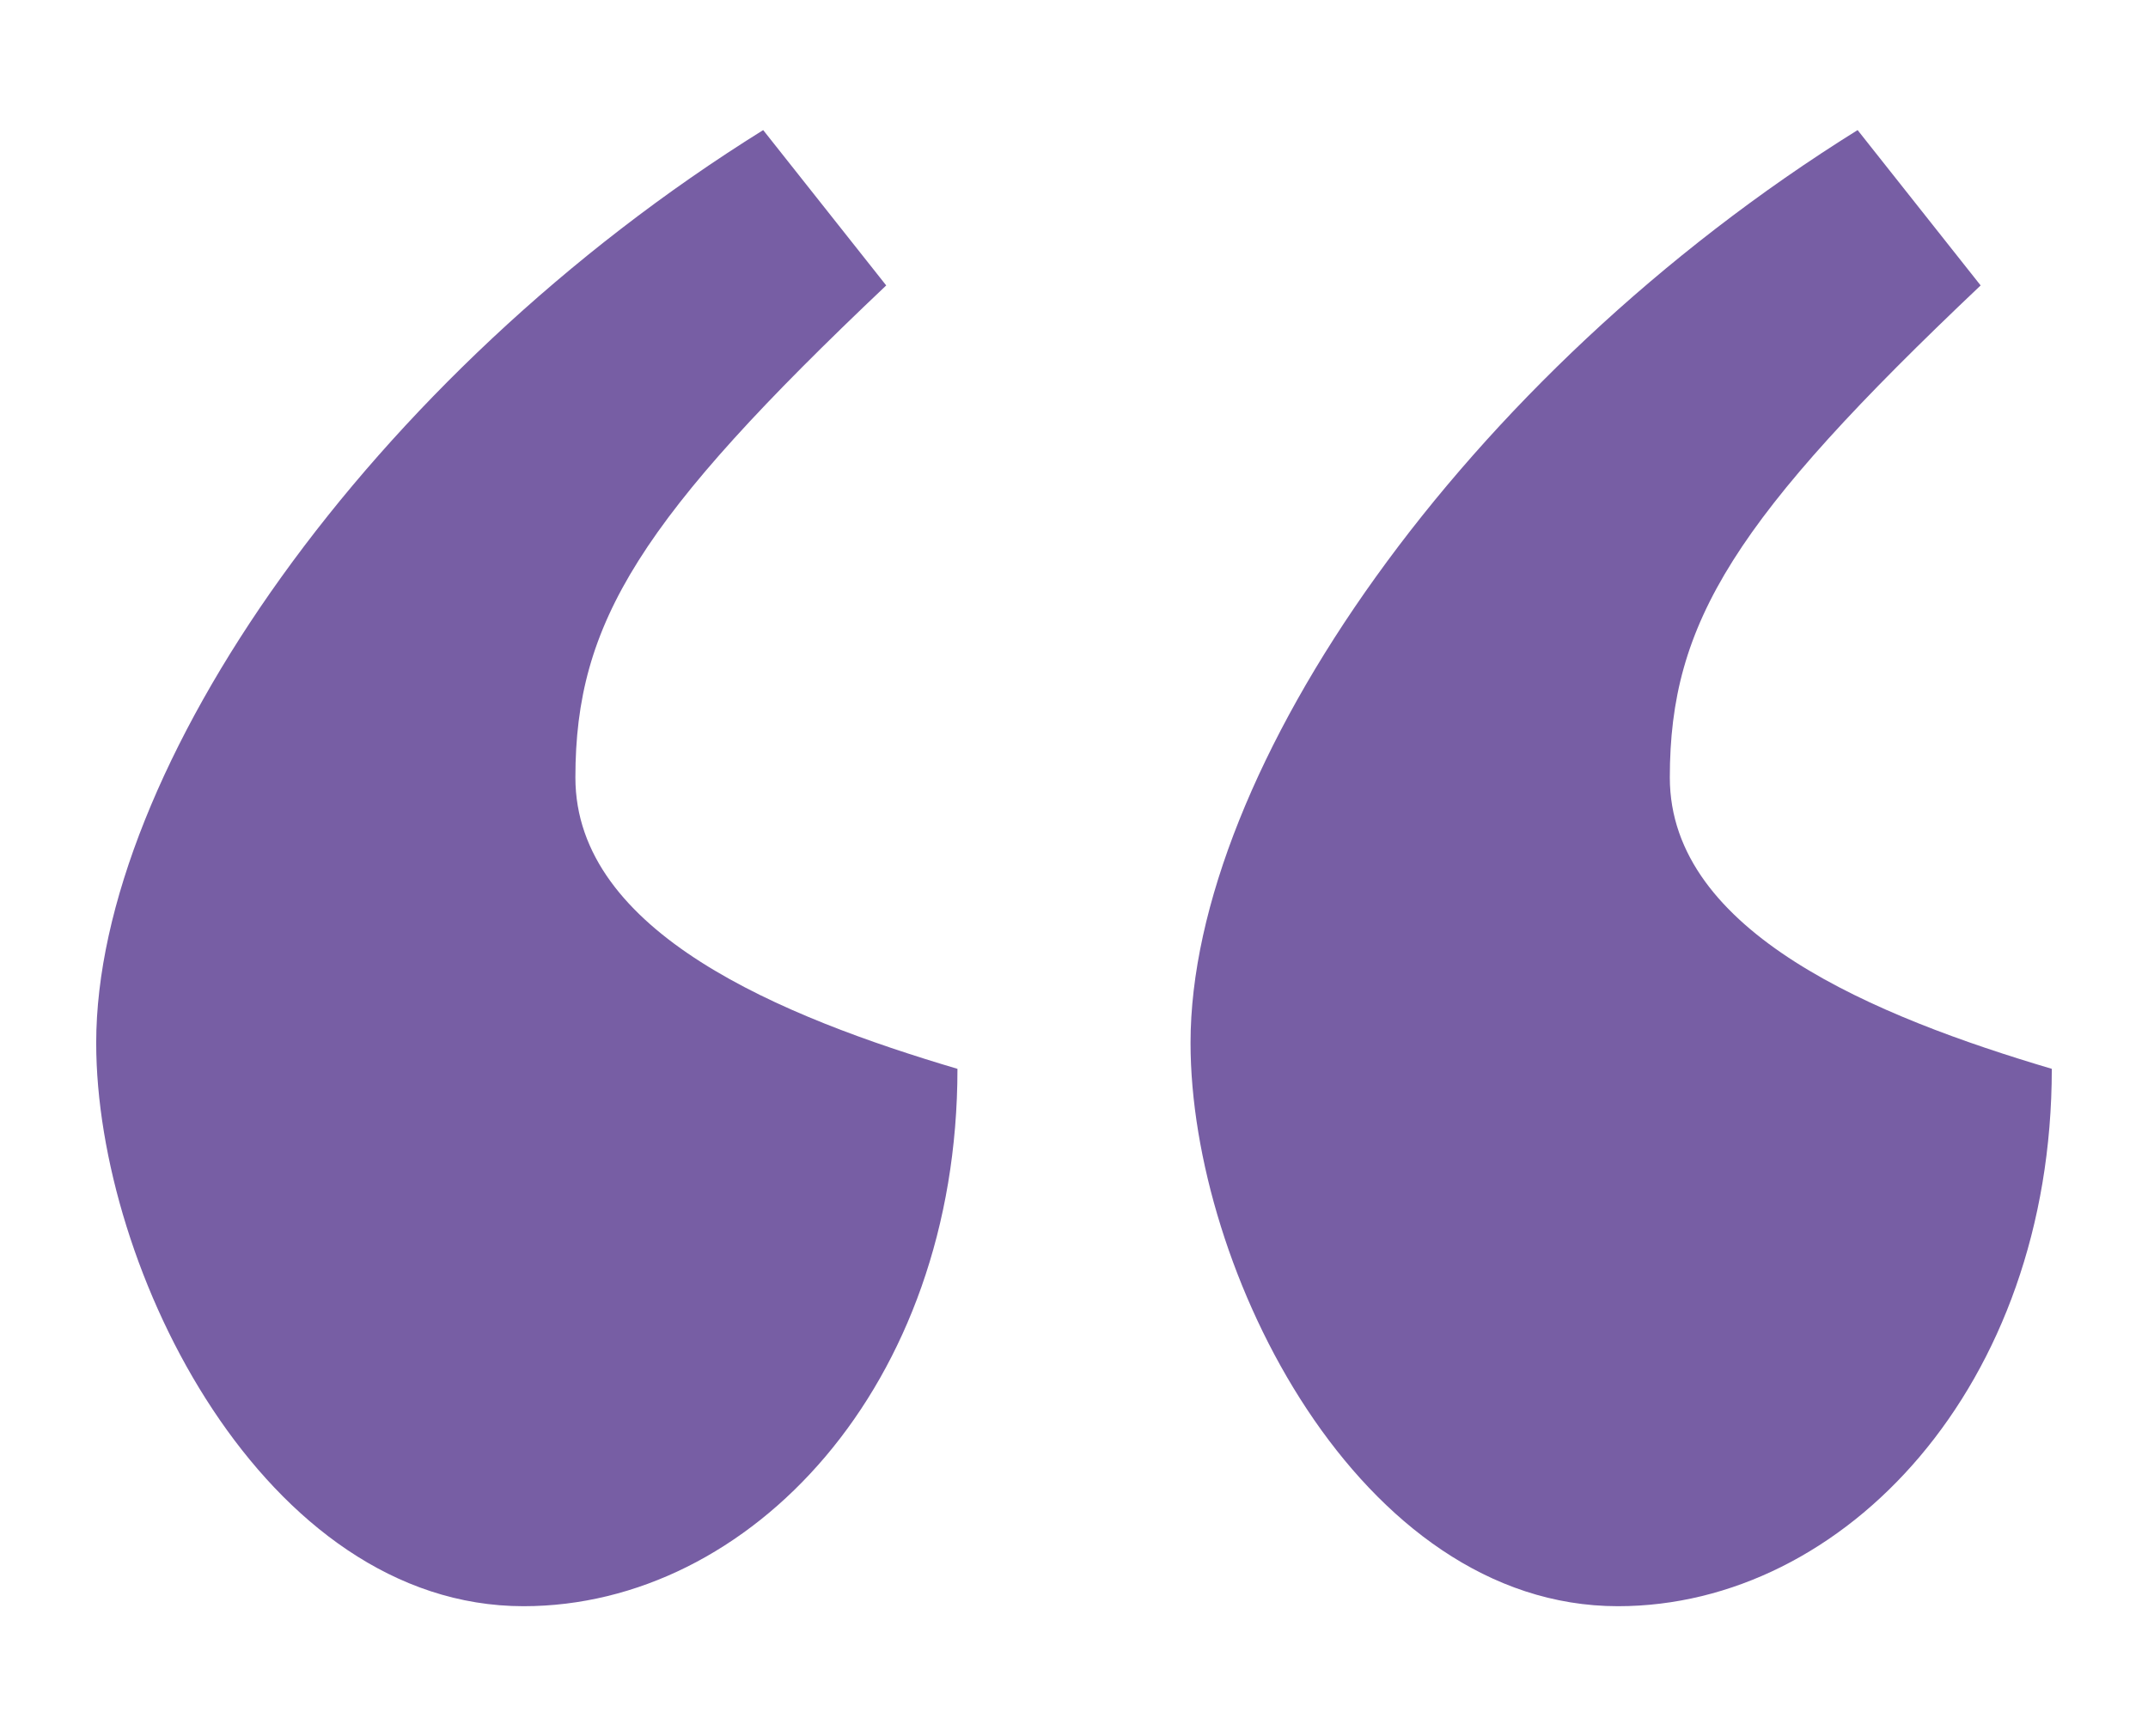
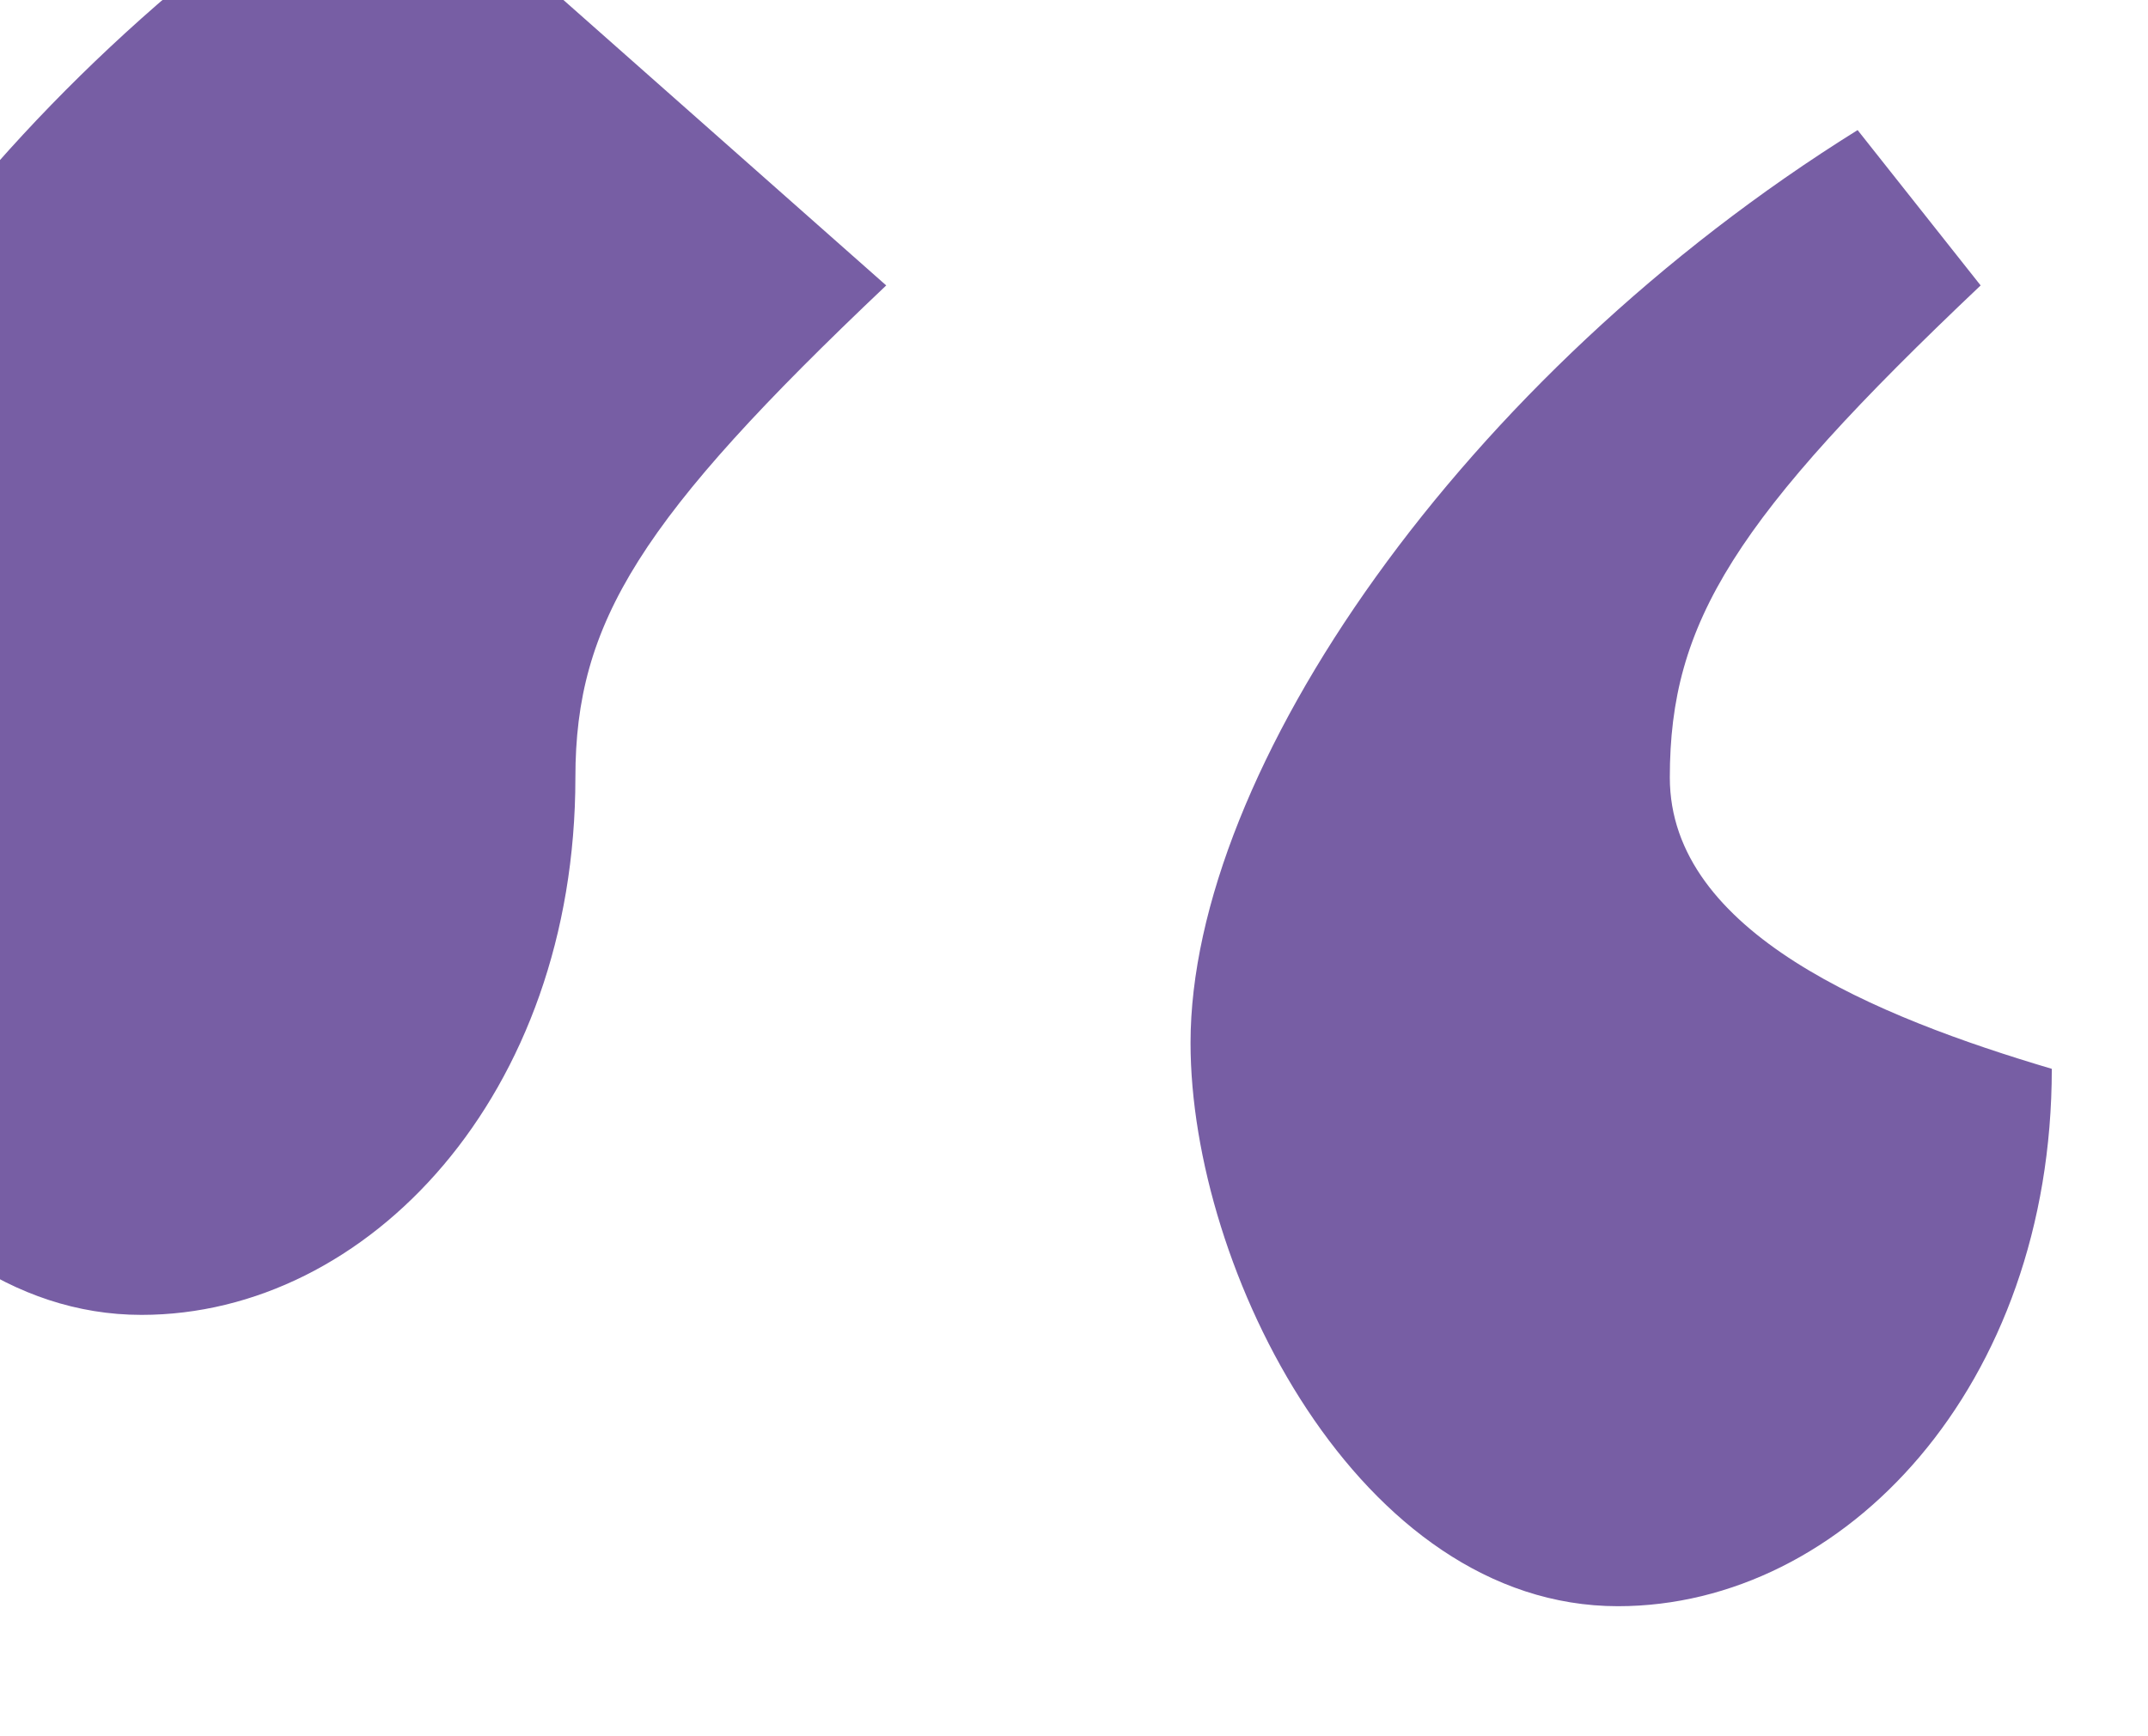
<svg xmlns="http://www.w3.org/2000/svg" id="Capa_1" x="0px" y="0px" viewBox="0 0 47 38" xml:space="preserve">
  <g opacity="0.15" />
  <g>
-     <path fill="#775EA4" d="M19.391,6.247c-5.385,5.102-6.801,7.369-6.801,10.77  s4.534,5.242,8.36,6.376c0,6.942-4.534,11.761-9.494,11.761  c-5.668,0-9.351-7.369-9.351-12.329c0-5.951,5.951-14.594,14.594-19.978  L19.391,6.247z M43.338,6.247c-5.385,5.102-6.801,7.369-6.801,10.77  s4.534,5.242,8.358,6.376c0,6.942-4.534,11.761-9.492,11.761  c-5.668,0-9.353-7.369-9.353-12.329c0-5.951,5.953-14.594,14.596-19.978  L43.338,6.247z" />
+     <path fill="#775EA4" d="M19.391,6.247c-5.385,5.102-6.801,7.369-6.801,10.77  c0,6.942-4.534,11.761-9.494,11.761  c-5.668,0-9.351-7.369-9.351-12.329c0-5.951,5.951-14.594,14.594-19.978  L19.391,6.247z M43.338,6.247c-5.385,5.102-6.801,7.369-6.801,10.77  s4.534,5.242,8.358,6.376c0,6.942-4.534,11.761-9.492,11.761  c-5.668,0-9.353-7.369-9.353-12.329c0-5.951,5.953-14.594,14.596-19.978  L43.338,6.247z" />
  </g>
</svg>